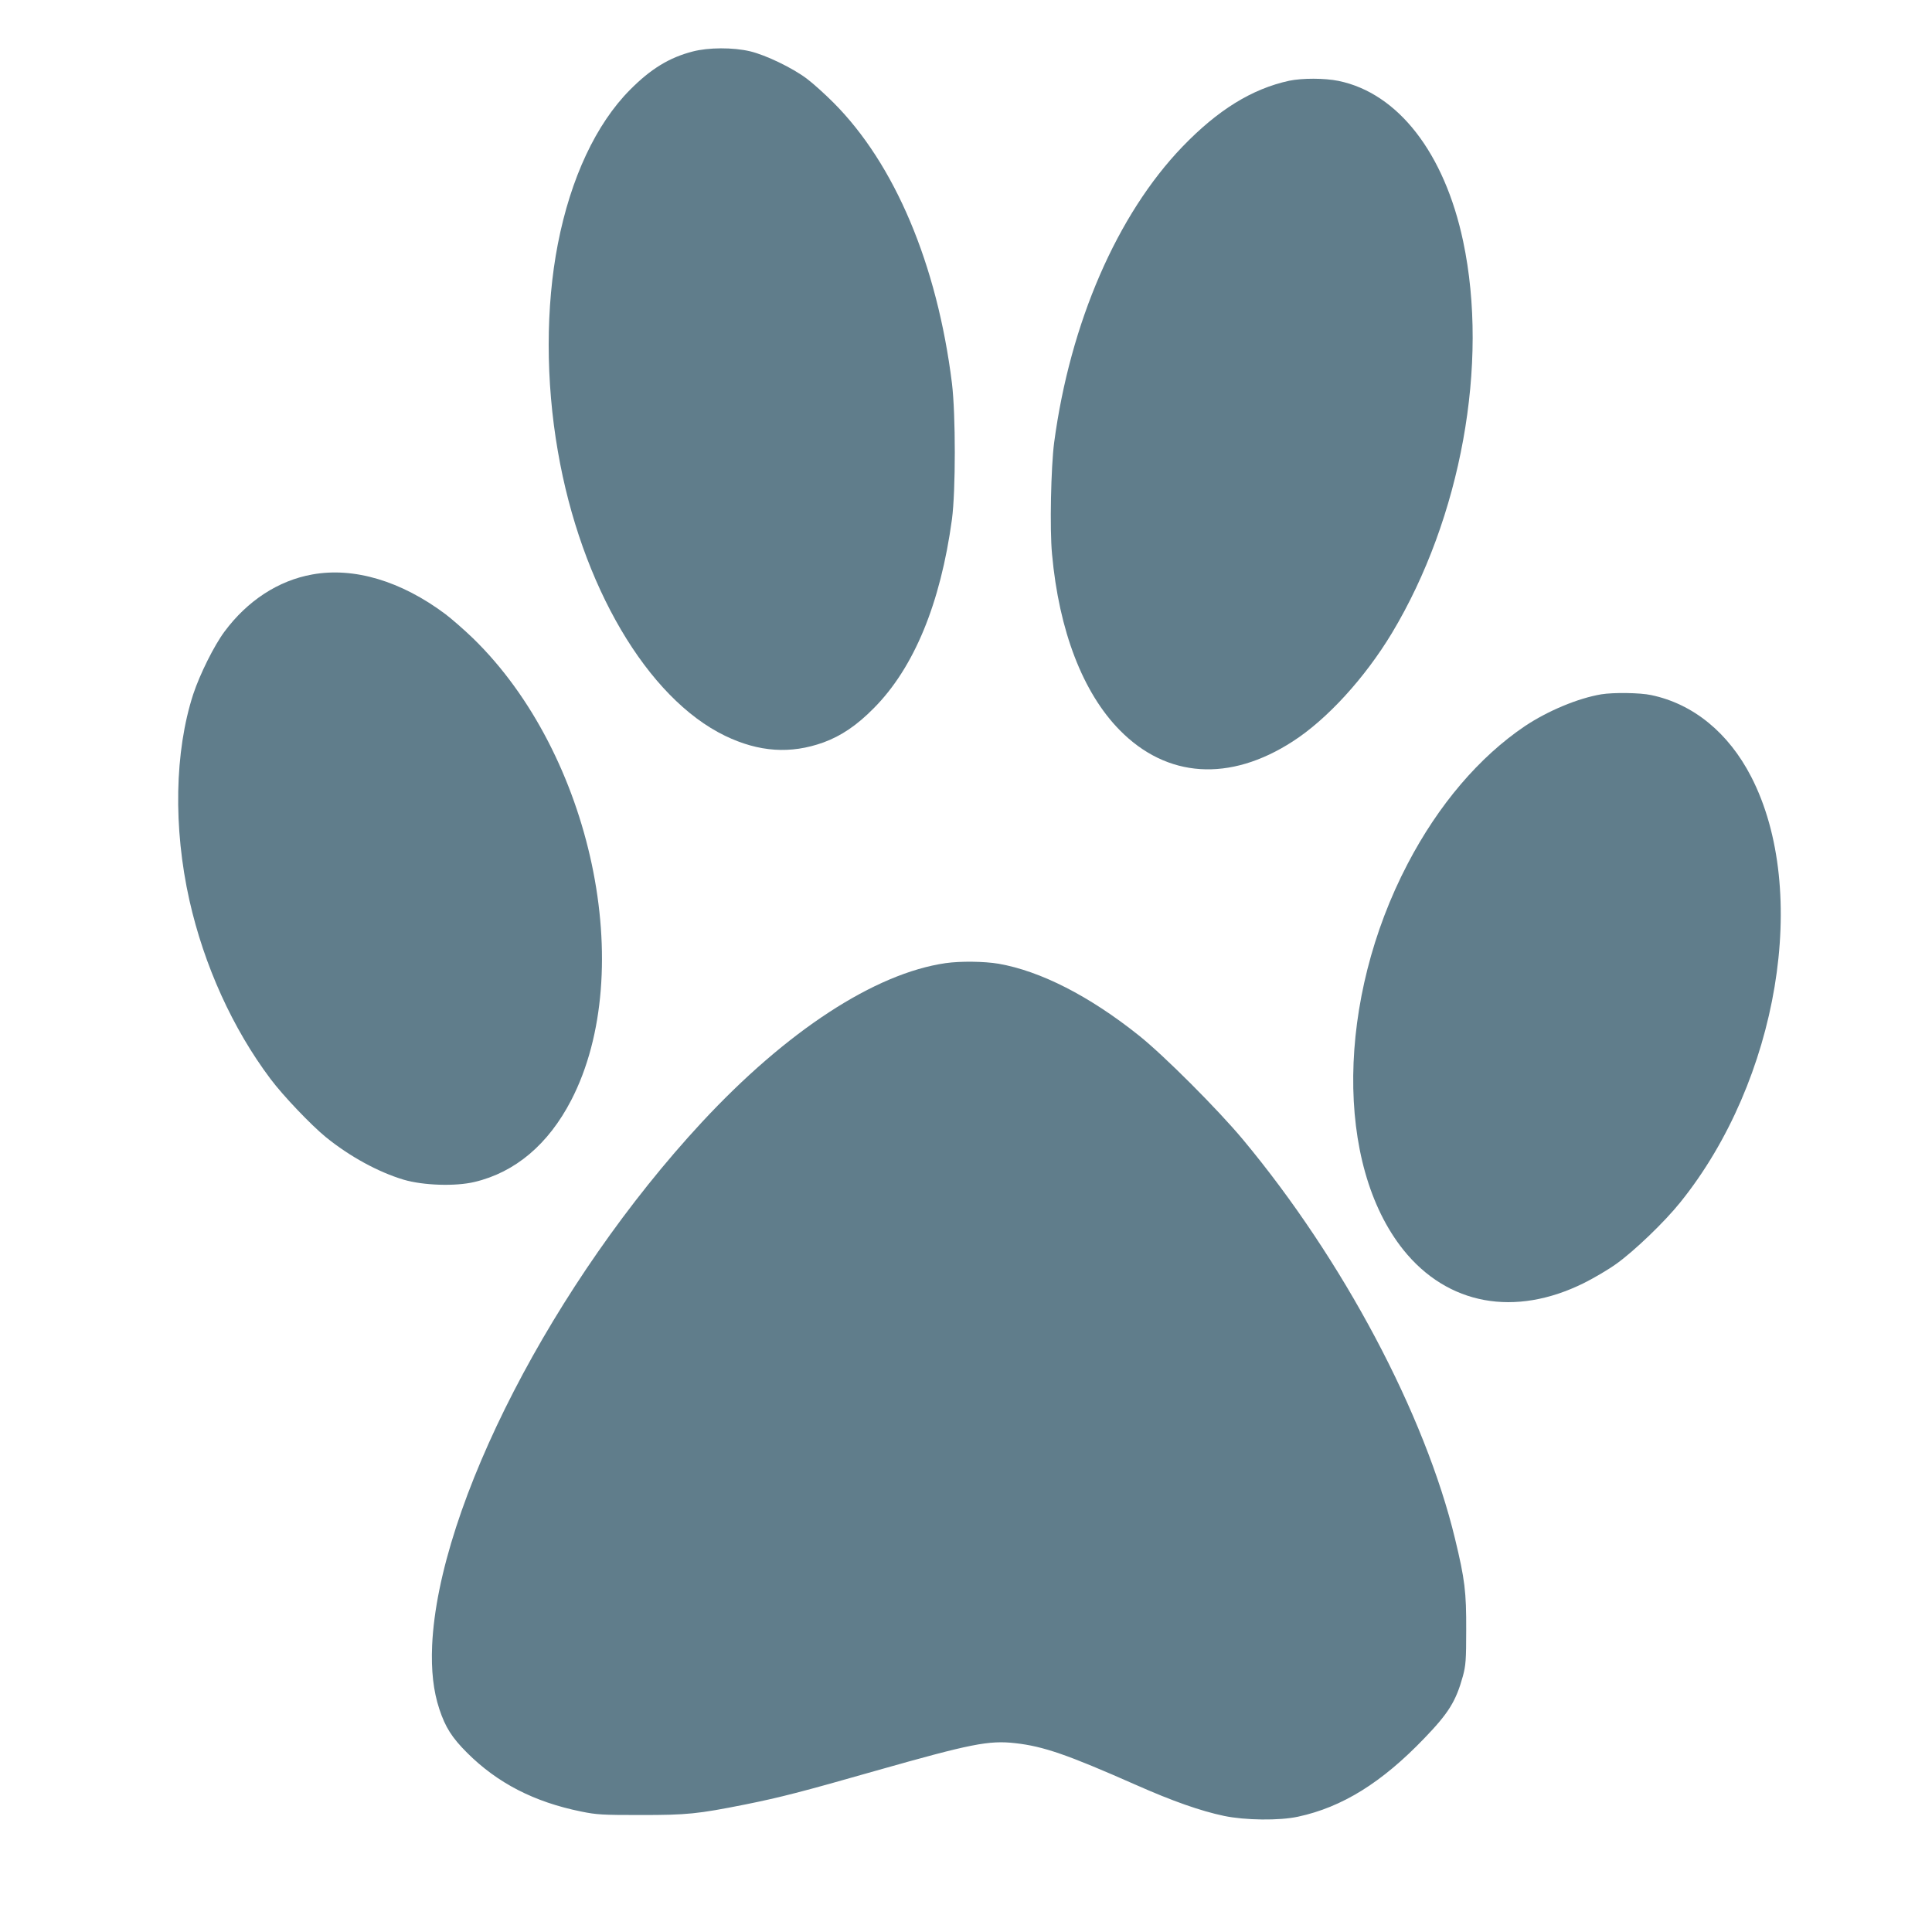
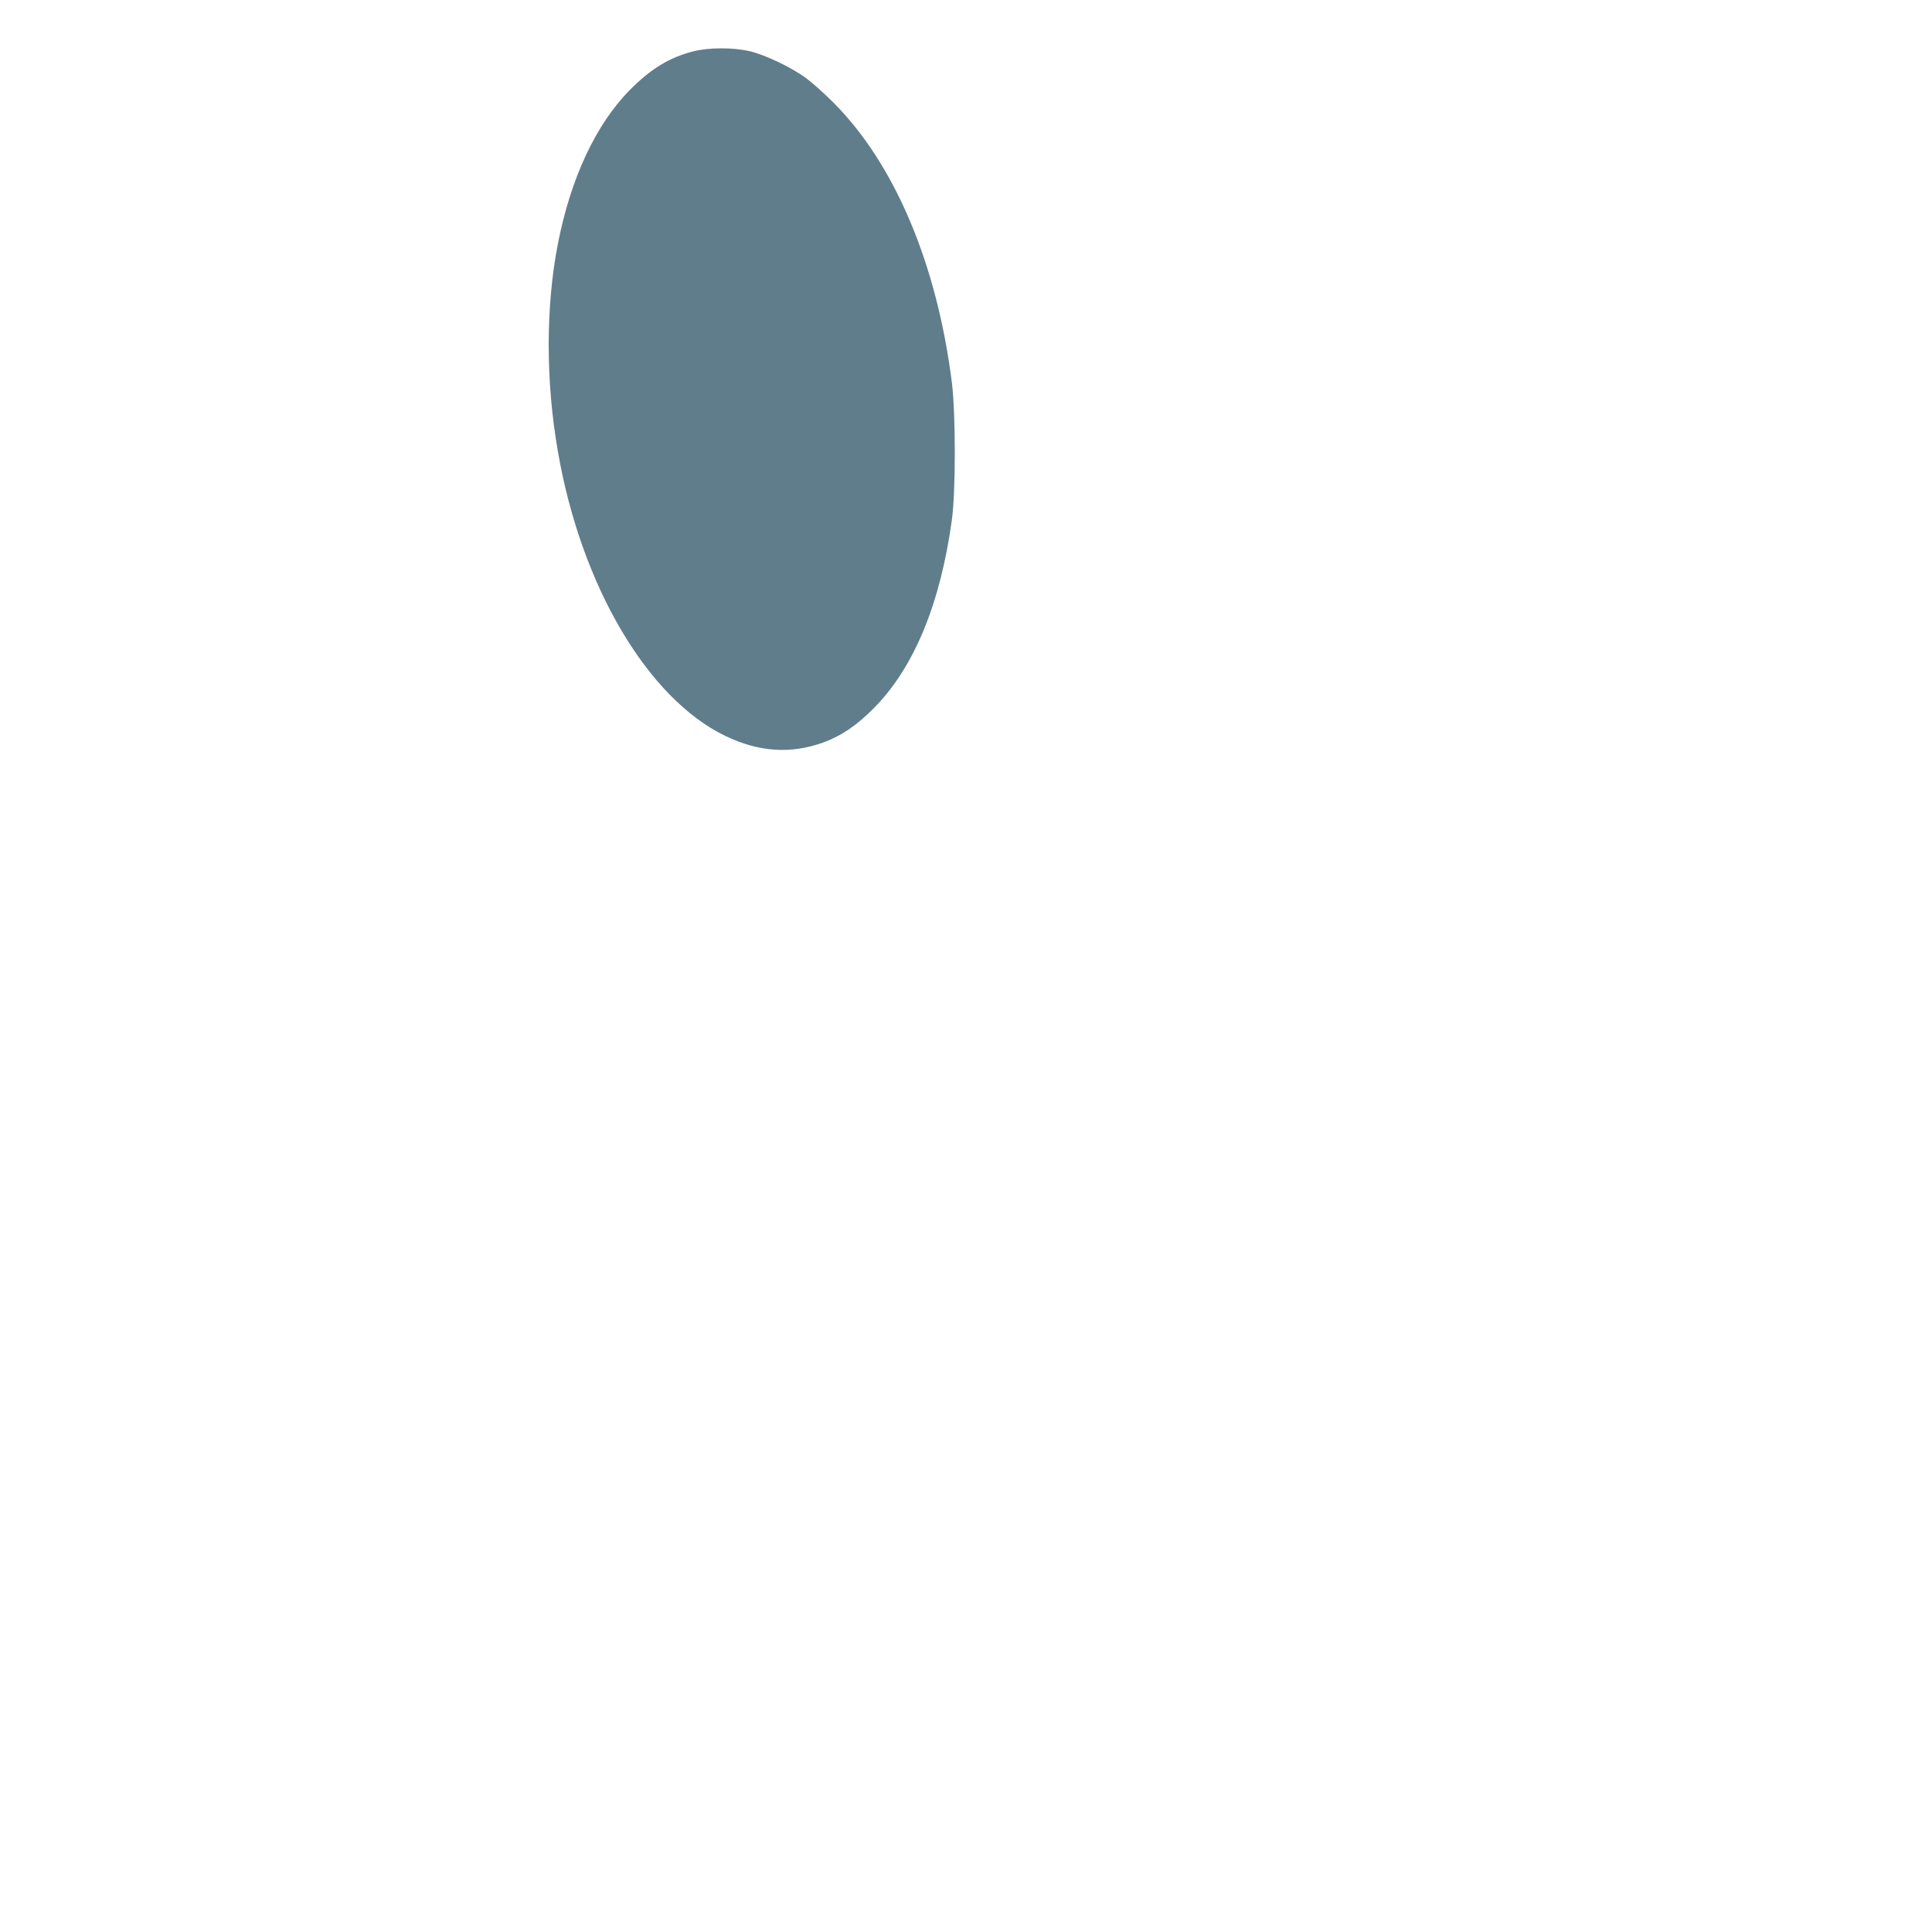
<svg xmlns="http://www.w3.org/2000/svg" version="1.0" width="1280pt" height="1280pt" viewBox="0 0 1280 1280" preserveAspectRatio="xMidYMid meet">
  <g transform="translate(0,1280) scale(0.1,-0.1)" fill="#607d8b" stroke="none">
    <path d="M4590 12459 c-156 -40 -279 -116 -415 -253 -226 -227 -394 -586 -479 -1022 -81 -416 -81 -909 0 -1374 153 -888 593 -1636 1108 -1885 224 -108 434 -122 651 -44 118 43 223 114 335 228 266 268 441 693 517 1251 25 190 25 692 0 900 -98 788 -379 1454 -786 1861 -58 58 -137 129 -176 158 -96 72 -271 156 -375 181 -114 27 -276 26 -380 -1z" />
-     <path d="M8541 12265 c-247 -54 -472 -193 -707 -437 -433 -450 -744 -1167 -850 -1960 -21 -161 -30 -574 -14 -739 46 -508 204 -918 448 -1166 312 -318 728 -346 1147 -75 228 147 478 421 657 718 458 763 643 1784 472 2594 -124 587 -432 983 -826 1064 -93 19 -240 19 -327 1z" />
-     <path d="M2069 8994 c-225 -40 -430 -174 -582 -379 -69 -93 -163 -282 -207 -415 -123 -379 -133 -883 -25 -1365 97 -431 286 -849 537 -1183 83 -111 269 -306 367 -386 158 -128 346 -231 516 -282 130 -38 341 -45 468 -15 271 64 490 250 641 541 443 856 138 2295 -650 3061 -60 58 -143 130 -184 161 -293 219 -605 312 -881 262z" />
-     <path d="M10609 8200 c-155 -26 -355 -110 -505 -210 -303 -204 -574 -522 -778 -913 -470 -898 -482 -1991 -28 -2558 293 -365 738 -447 1197 -219 66 33 163 90 214 127 120 86 319 277 424 408 649 806 859 2062 469 2819 -150 291 -384 483 -663 541 -74 16 -251 18 -330 5z" />
-     <path d="M6265 6419 c-470 -68 -1054 -450 -1615 -1054 -982 -1059 -1745 -2539 -1787 -3466 -7 -167 8 -302 48 -423 40 -120 83 -188 183 -288 201 -201 445 -327 757 -390 103 -21 141 -23 394 -23 308 0 377 7 693 70 233 47 373 83 867 224 628 178 746 202 922 182 186 -21 343 -75 798 -276 246 -109 429 -173 585 -206 140 -29 366 -32 490 -5 293 63 555 226 837 520 161 167 209 245 255 411 19 71 22 106 22 305 1 254 -9 336 -74 605 -199 826 -742 1849 -1405 2645 -166 199 -523 557 -690 690 -327 261 -650 426 -929 475 -95 16 -253 18 -351 4z" />
  </g>
</svg>